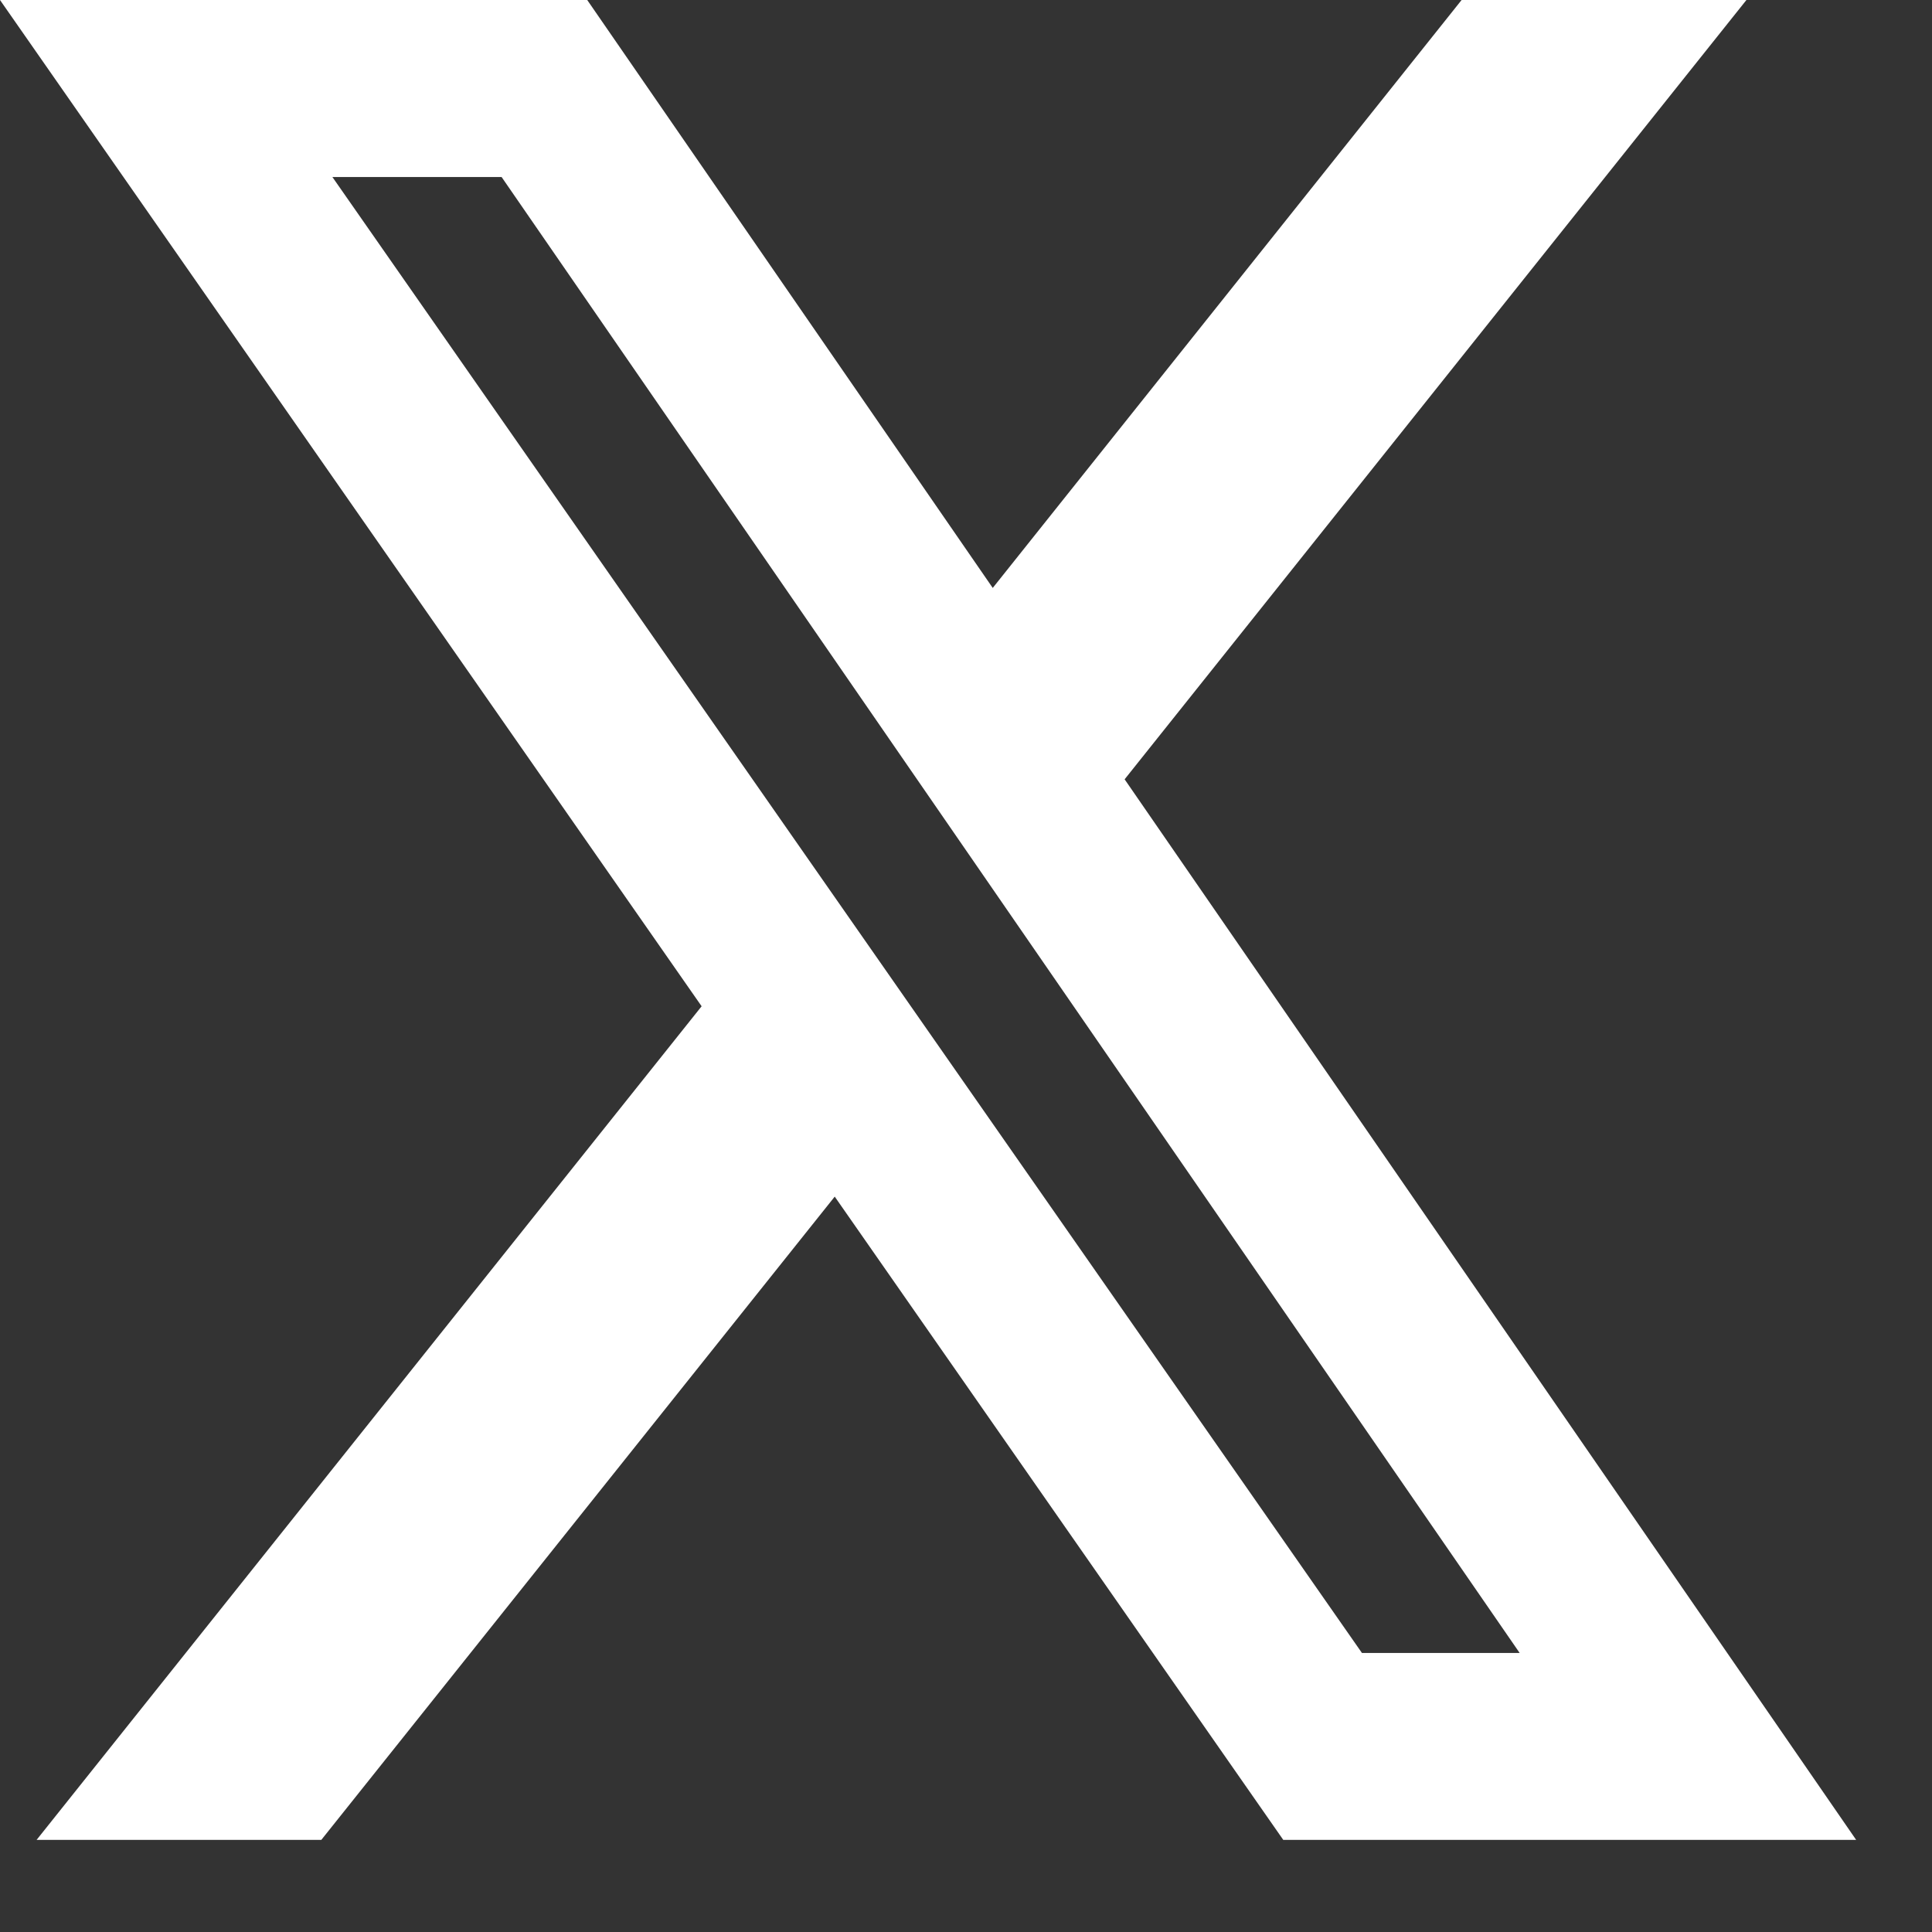
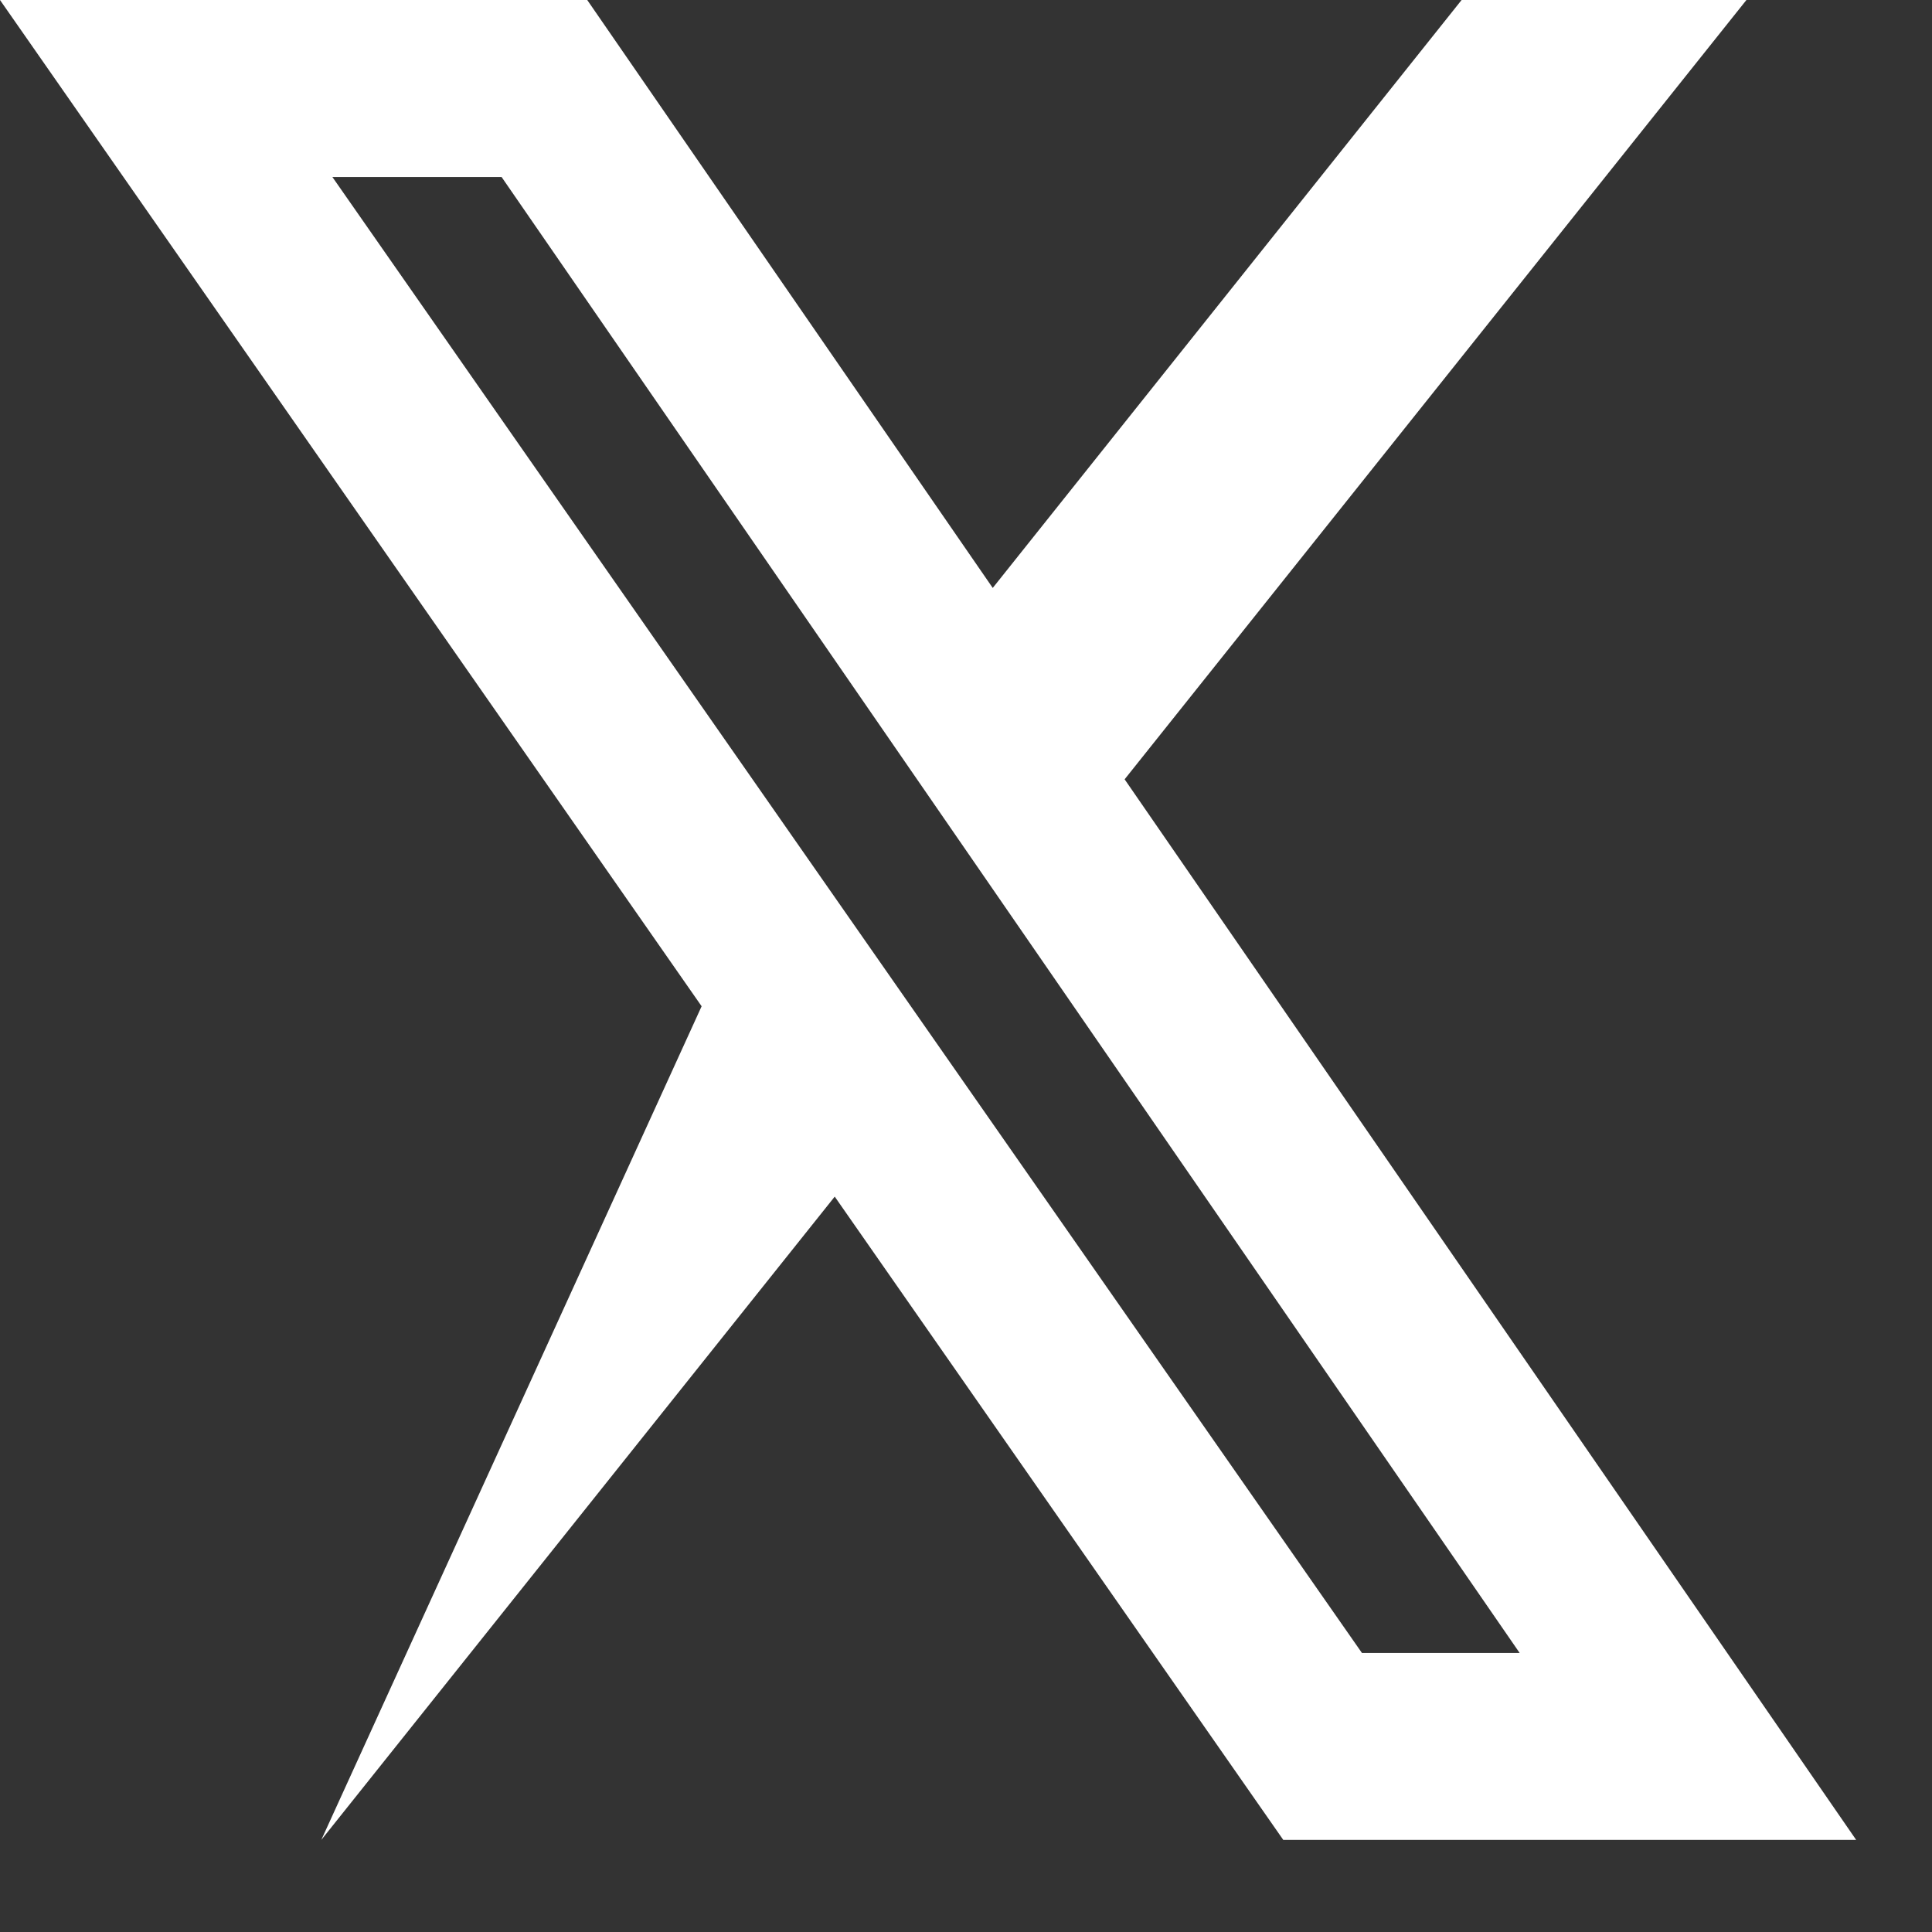
<svg xmlns="http://www.w3.org/2000/svg" width="19" height="19" viewBox="0 0 19 19" fill="none">
  <rect x="0" y="0" width="19" height="19" fill="#333333" stroke="none" />
-   <path d="M14.376 0H17.175L11.06 7.664L18.254 18.094H12.62L8.209 11.768L3.16 18.094H0.36L6.9 9.896L0 0H5.775L9.763 5.782L14.374 0H14.376ZM13.394 16.256H14.945L4.933 1.741H3.269L13.394 16.256Z" fill="white" />
+   <path d="M14.376 0H17.175L11.06 7.664L18.254 18.094H12.62L8.209 11.768L3.16 18.094L6.9 9.896L0 0H5.775L9.763 5.782L14.374 0H14.376ZM13.394 16.256H14.945L4.933 1.741H3.269L13.394 16.256Z" fill="white" />
</svg>